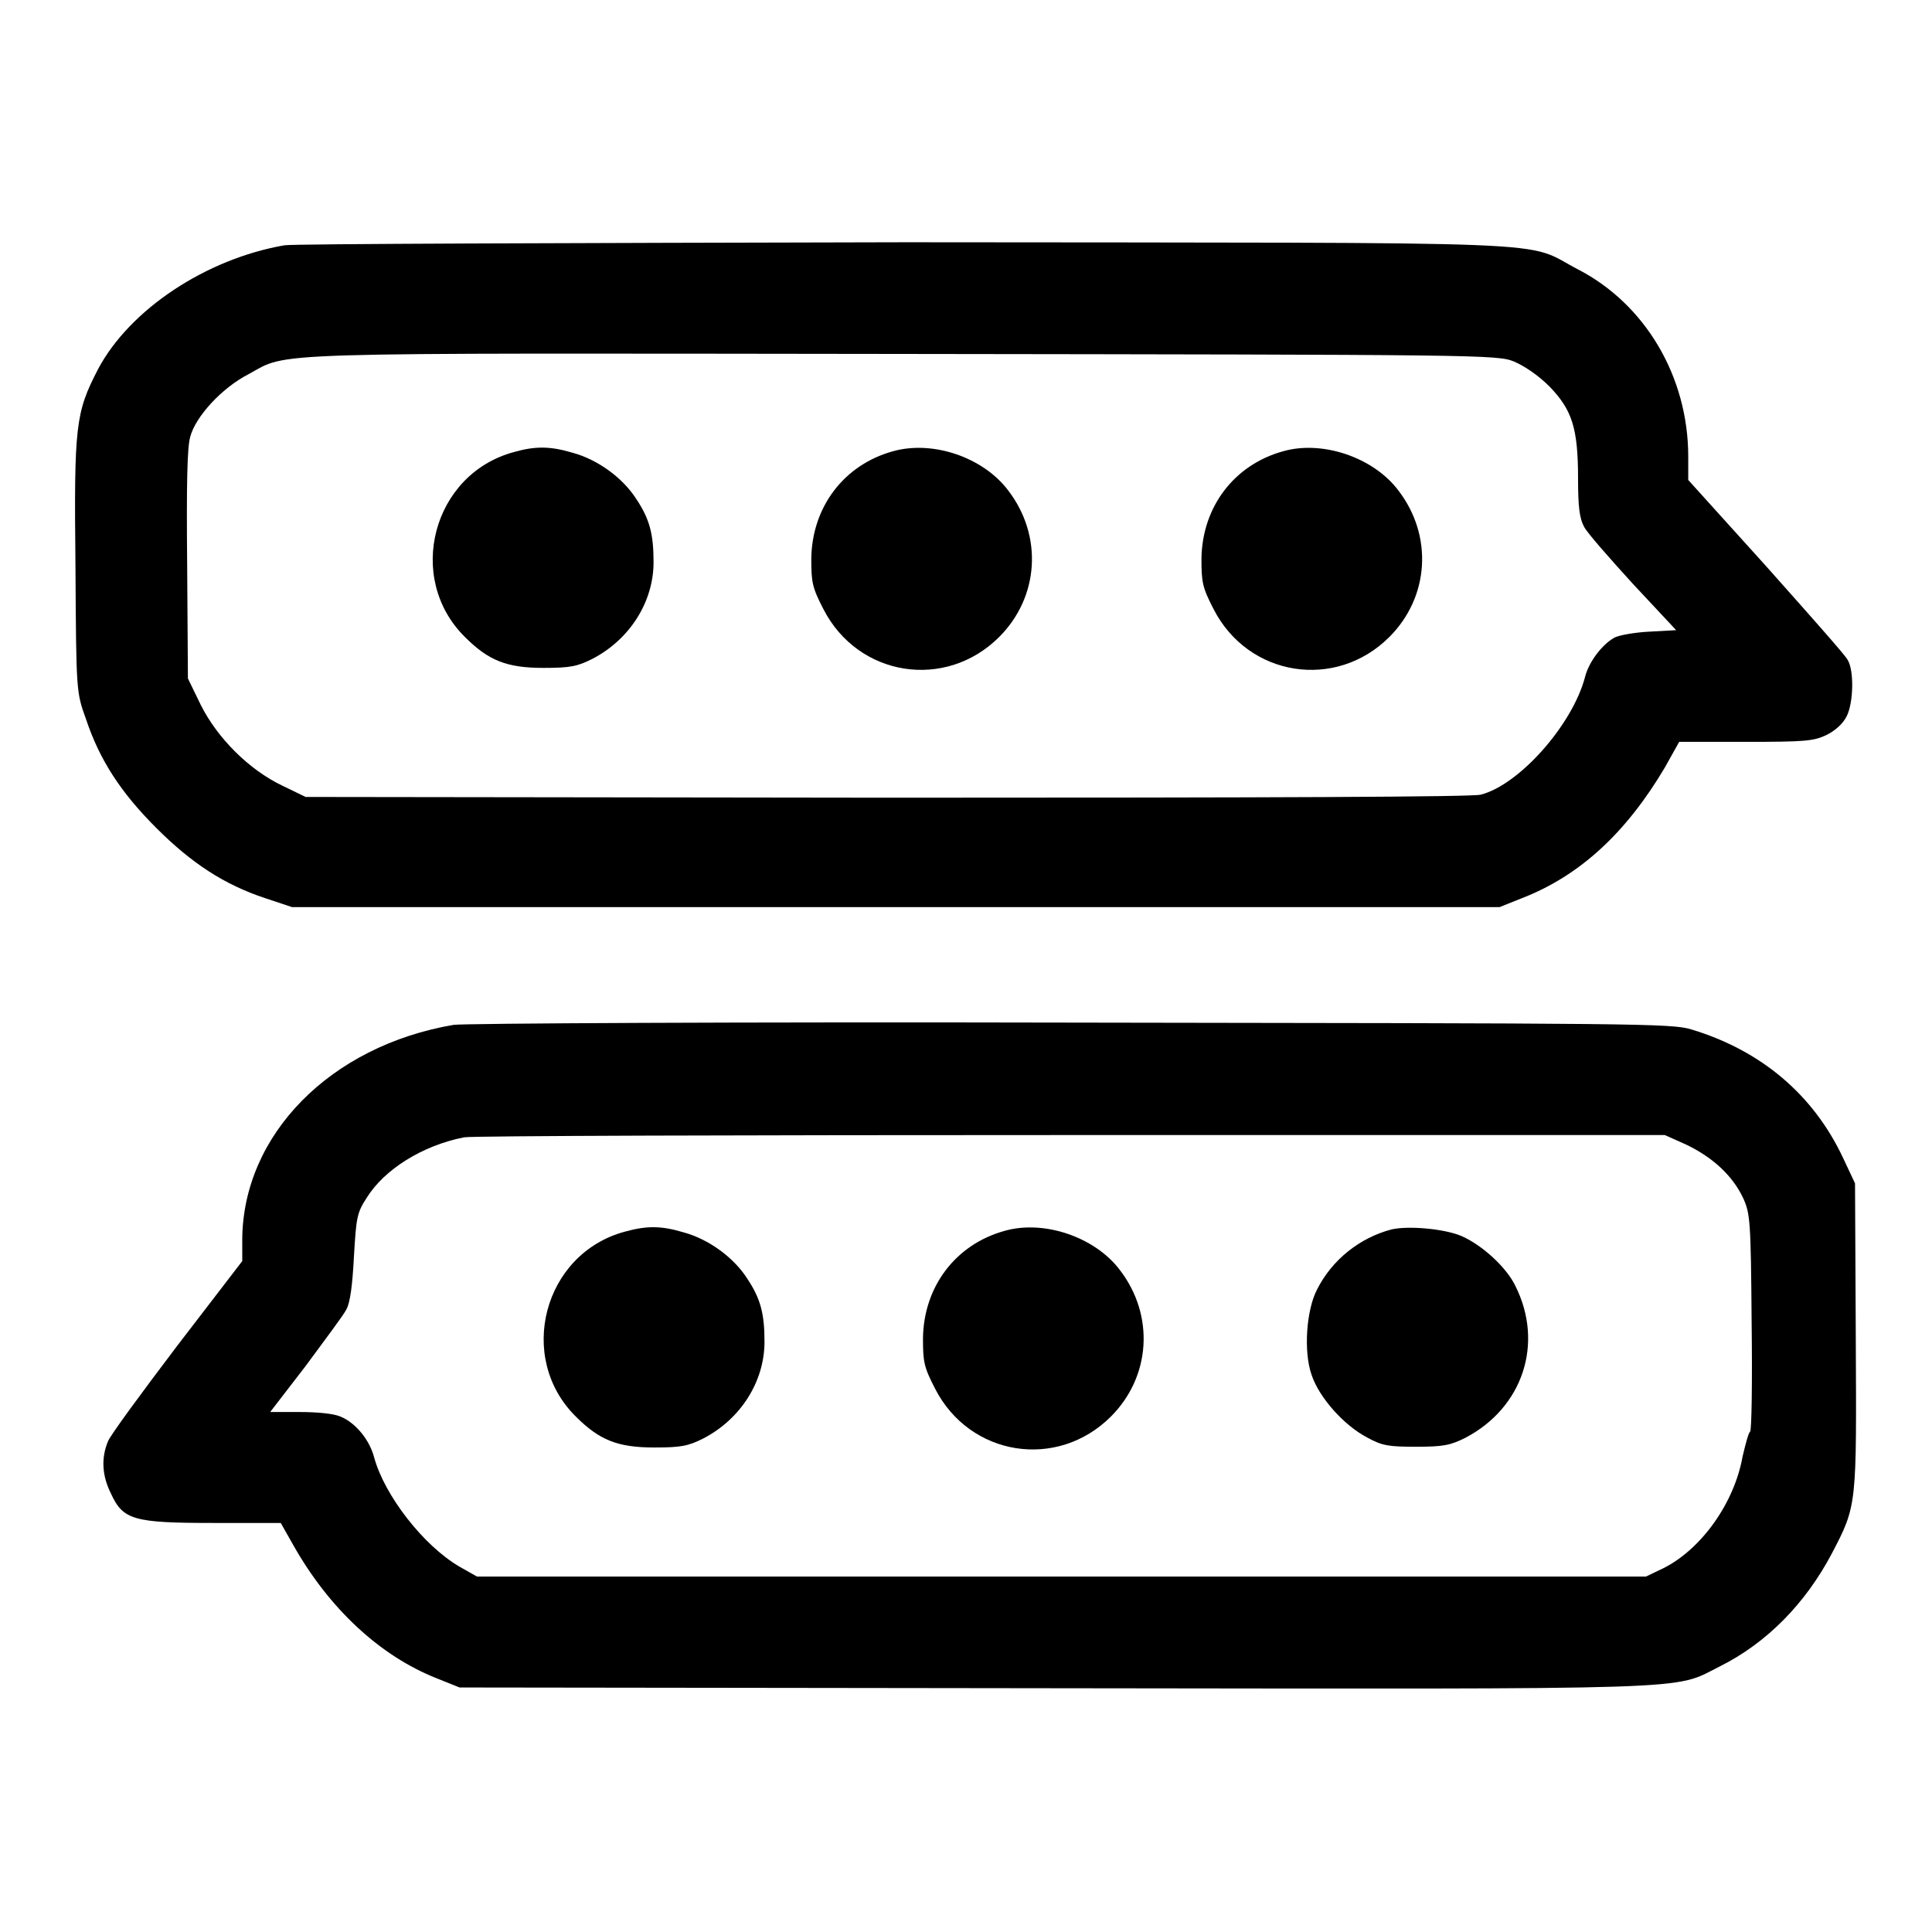
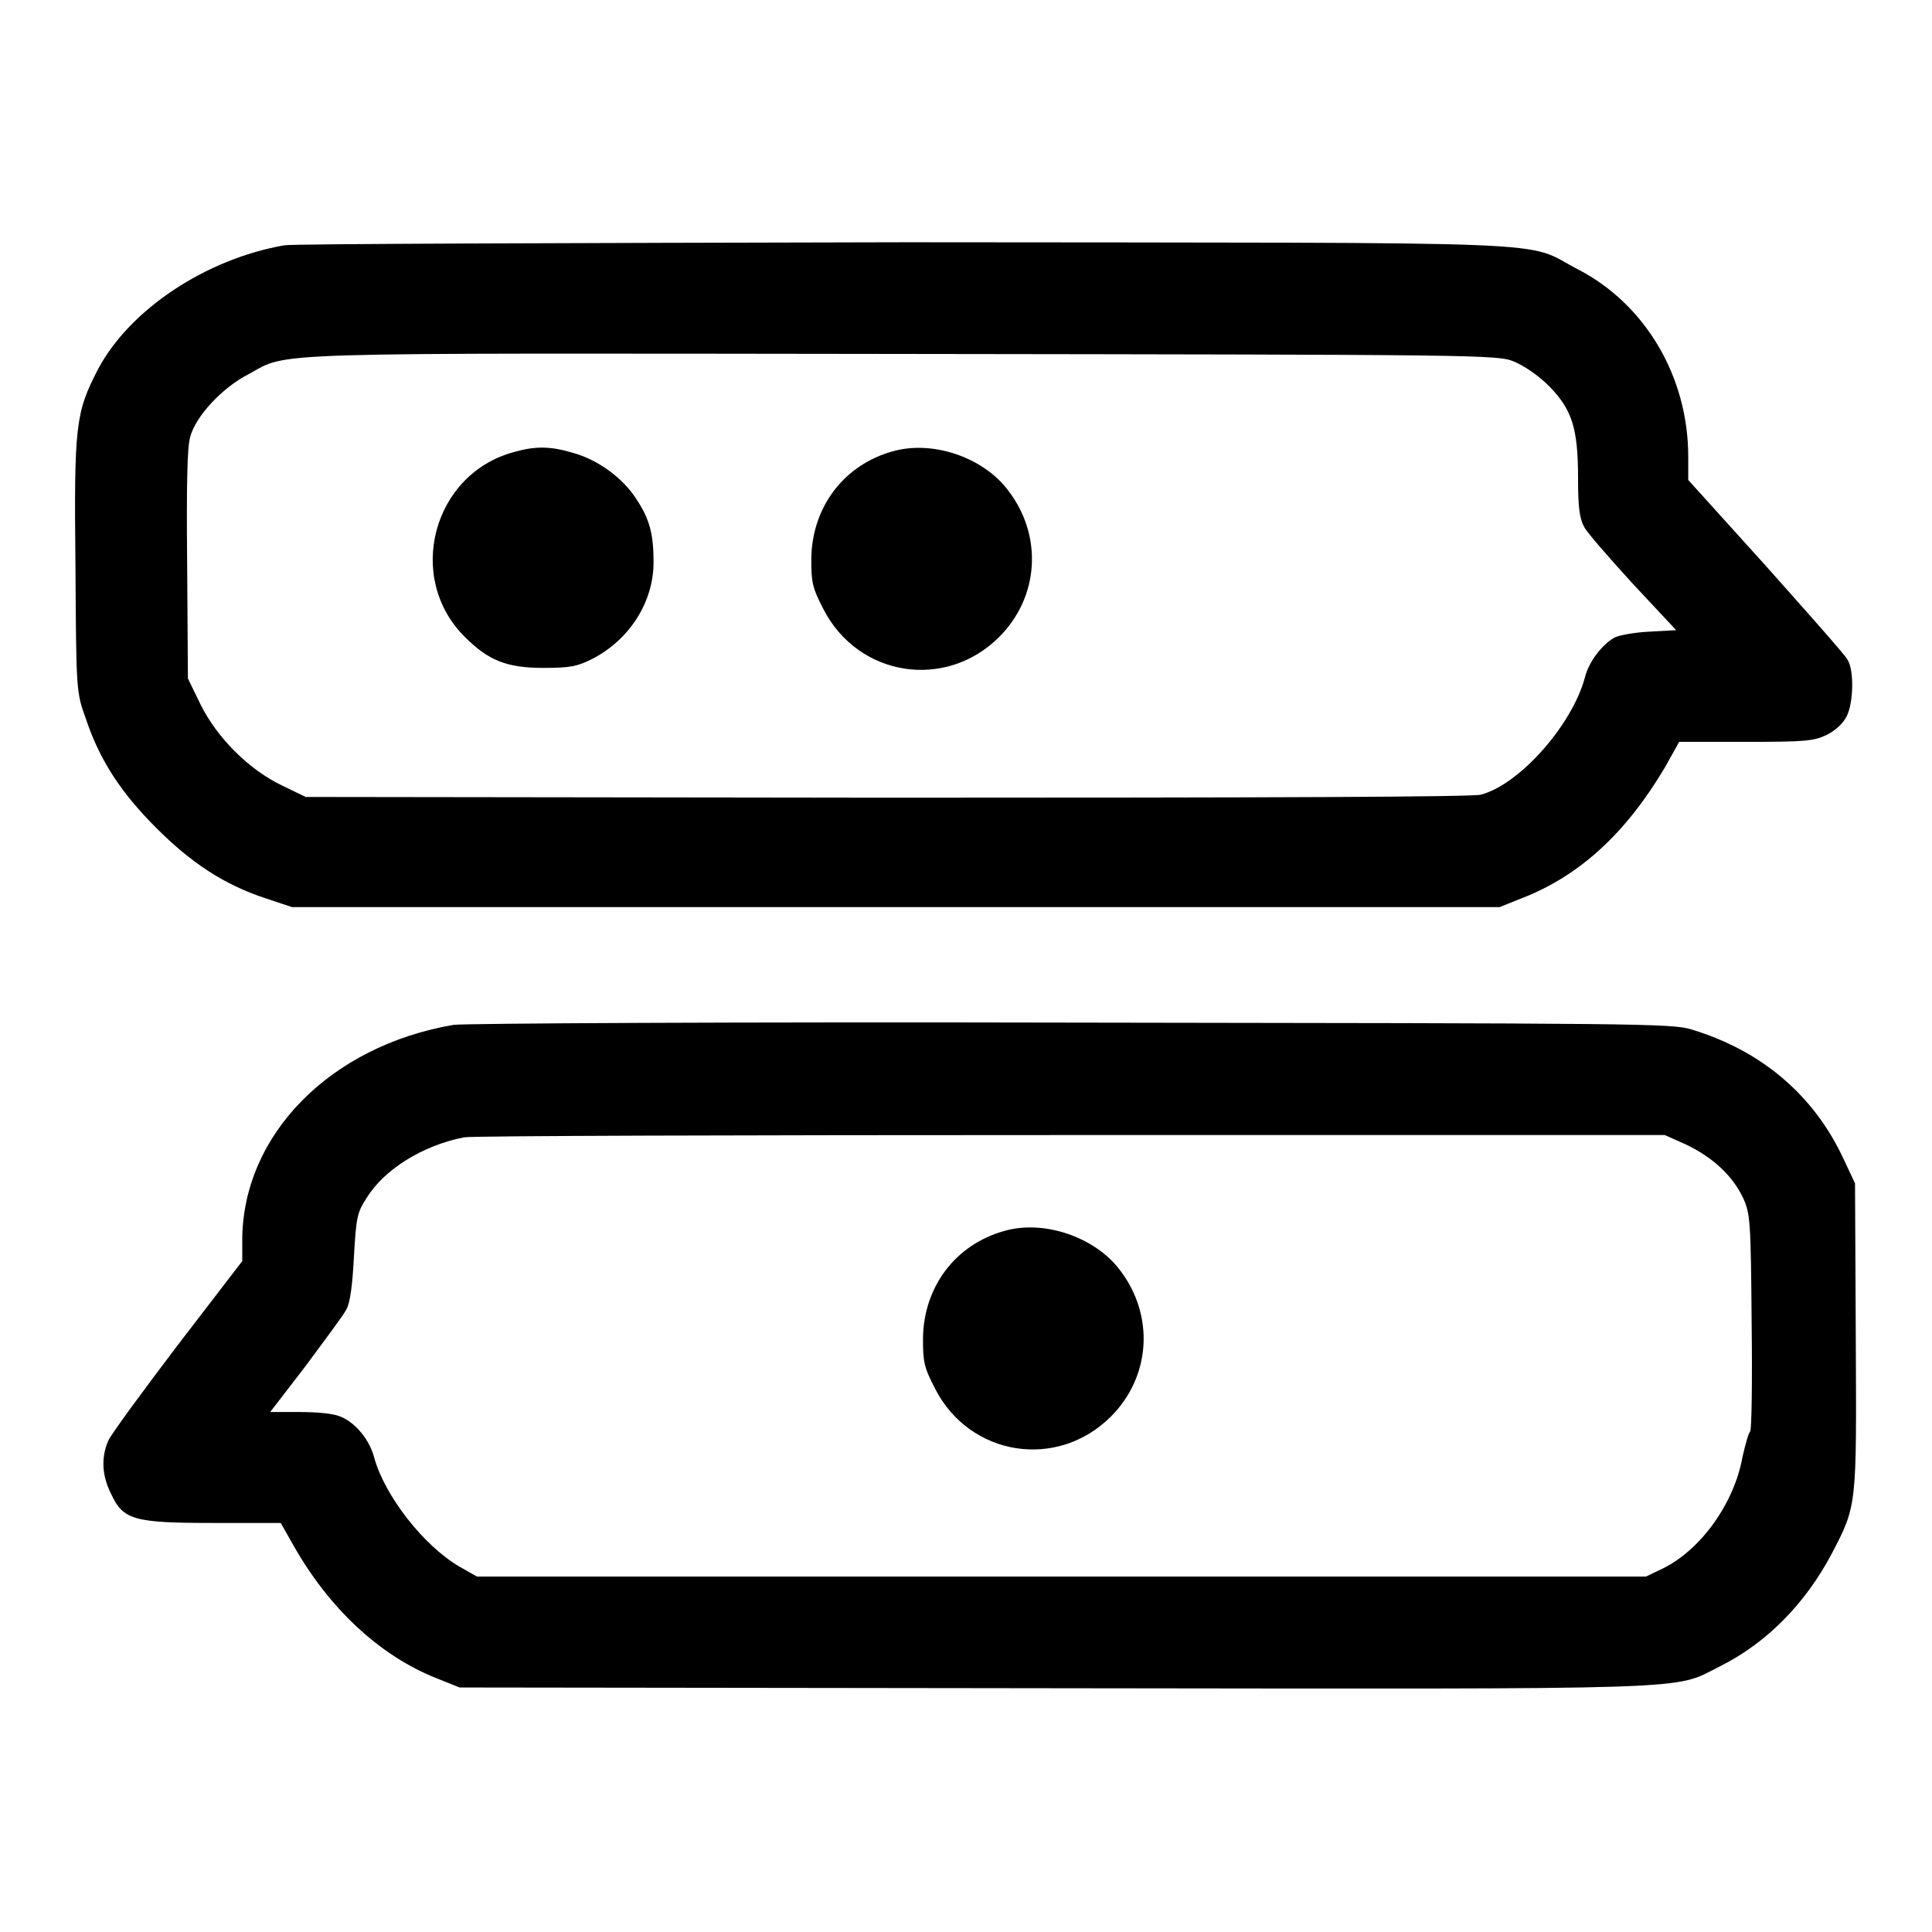
<svg xmlns="http://www.w3.org/2000/svg" version="1.1" x="0px" y="0px" viewBox="0 0 256 256" enable-background="new 0 0 256 256" xml:space="preserve">
  <g>
    <g>
      <g>
        <path fill="#000000" d="M37.7,32.5C27.3,34.3,17.2,41,13,48.9c-3,5.8-3.2,7.4-3,26.2c0.1,16.6,0.1,16.6,1.4,20.2c1.8,5.4,4.6,9.7,9.3,14.4c4.7,4.7,9,7.5,14.4,9.3l3.6,1.2h80h80l3-1.2c7.7-3,13.8-8.7,18.9-17.3l1.9-3.4h8.8c7.9,0,9-0.1,10.7-0.9c1.2-0.6,2.2-1.5,2.7-2.5c0.9-1.8,1-6.1,0.1-7.5c-0.3-0.6-5.2-6.1-10.8-12.4l-10.3-11.4v-3.1c0-10.6-5.7-20.2-14.6-24.8c-7.5-3.9,0.8-3.5-89.1-3.6C74.7,32.2,39.1,32.3,37.7,32.5z M200.6,47.9c1.4,0.6,3.2,1.8,4.7,3.3c3,3.1,3.8,5.5,3.8,12.2c0,3.8,0.2,5.3,0.8,6.4c0.4,0.8,3.4,4.2,6.5,7.6l5.7,6.1l-3.6,0.2c-2,0.1-4.1,0.5-4.6,0.8c-1.6,0.9-3.4,3.2-3.9,5.3c-1.7,6.3-8.7,14.2-13.8,15.5c-1.2,0.3-27.2,0.4-78.7,0.4l-77-0.1l-3.1-1.5c-4.4-2.1-8.6-6.3-10.8-10.7l-1.7-3.5l-0.1-15c-0.1-10.7,0-15.6,0.4-17c0.7-2.7,4.2-6.5,7.7-8.3c5.5-3,0.5-2.8,86.8-2.7C196.1,47,198.4,47,200.6,47.9z" />
        <path fill="#000000" d="M68.1,59.9c-10.8,2.9-14.4,16.7-6.5,24.5c3.1,3.1,5.5,4.1,10.4,4.1c3.6,0,4.5-0.2,6.5-1.2c5-2.6,8.1-7.6,8.1-12.8c0-3.7-0.5-5.7-2.3-8.4c-1.8-2.8-5.1-5.2-8.4-6.1C72.9,59.1,70.9,59.1,68.1,59.9z" />
        <path fill="#000000" d="M118.3,59.8c-6.5,1.8-10.7,7.4-10.8,14.2c0,3.1,0.1,3.8,1.6,6.7c4.6,9,16.2,10.8,23.3,3.7c5.3-5.3,5.8-13.4,1.2-19.4C130.3,60.6,123.6,58.3,118.3,59.8z" />
-         <path fill="#000000" d="M170,59.8c-6.5,1.8-10.7,7.4-10.8,14.2c0,3.1,0.1,3.8,1.6,6.7c4.6,9,16.2,10.8,23.3,3.7c5.3-5.3,5.8-13.4,1.2-19.4C182,60.6,175.2,58.3,170,59.8z" />
        <path fill="#000000" d="M60.1,135.8c-16.4,2.8-27.9,14.6-28,28.4v2.9l-8.6,11.2c-4.7,6.2-8.9,11.9-9.2,12.7c-0.9,2.2-0.8,4.5,0.4,6.9c1.6,3.5,3,3.9,13.6,3.9h8.9l1.7,3c4.7,8.3,11.4,14.6,19,17.6l3,1.2l78.6,0.1c87.3,0.1,82,0.3,88.4-2.9c6.2-3.1,11.3-8.3,14.8-14.9c3.4-6.5,3.3-6.3,3.2-28.9l-0.1-20.2l-1.6-3.4c-3.9-8.3-10.8-14.2-20.1-17c-2.6-0.8-7.2-0.8-82.3-0.9C98.1,135.4,61.3,135.6,60.1,135.8z M223.5,151.7c3.5,1.7,6.1,4.1,7.5,7.1c0.9,2,1,3,1.1,16.4c0.1,7.9,0,14.4-0.2,14.5s-0.6,1.6-1,3.3c-1.1,6.2-5.5,12.3-10.5,14.8l-2.3,1.1h-77.5H63.2l-2.3-1.3c-4.8-2.8-9.9-9.4-11.3-14.4c-0.6-2.4-2.5-4.7-4.5-5.5c-0.9-0.4-3.1-0.6-5.4-0.6h-3.9l4.7-6.1c2.5-3.4,5-6.7,5.4-7.5c0.5-0.9,0.8-3.2,1-7c0.3-5.2,0.4-5.8,1.7-7.8c2.3-3.7,7.3-6.9,12.9-8c1-0.2,37.2-0.3,80.5-0.3l78.6,0L223.5,151.7z" />
-         <path fill="#000000" d="M82.8,163.2c-10.8,2.9-14.4,16.7-6.5,24.5c3.1,3.1,5.5,4.1,10.4,4.1c3.6,0,4.5-0.2,6.5-1.2c5-2.6,8.1-7.6,8.1-12.8c0-3.7-0.5-5.7-2.3-8.4c-1.8-2.8-5.1-5.2-8.4-6.1C87.6,162.4,85.7,162.4,82.8,163.2z" />
        <path fill="#000000" d="M133.1,163.1c-6.5,1.8-10.7,7.4-10.8,14.2c0,3.1,0.1,3.8,1.6,6.7c4.6,9,16.2,10.8,23.3,3.7c5.3-5.3,5.8-13.4,1.2-19.4C145.1,163.9,138.3,161.6,133.1,163.1z" />
-         <path fill="#000000" d="M184.4,162.9c-4.2,1.1-7.9,4-9.9,8c-1.4,2.7-1.8,8.2-0.7,11.3c1,3,4.3,6.7,7.4,8.3c2,1.1,2.9,1.2,6.5,1.2c3.6,0,4.5-0.2,6.5-1.2c7.6-4,10.4-12.5,6.6-20.1c-1.2-2.5-4.4-5.4-7.1-6.6C191.4,162.8,186.6,162.4,184.4,162.9z" />
      </g>
    </g>
  </g>
</svg>